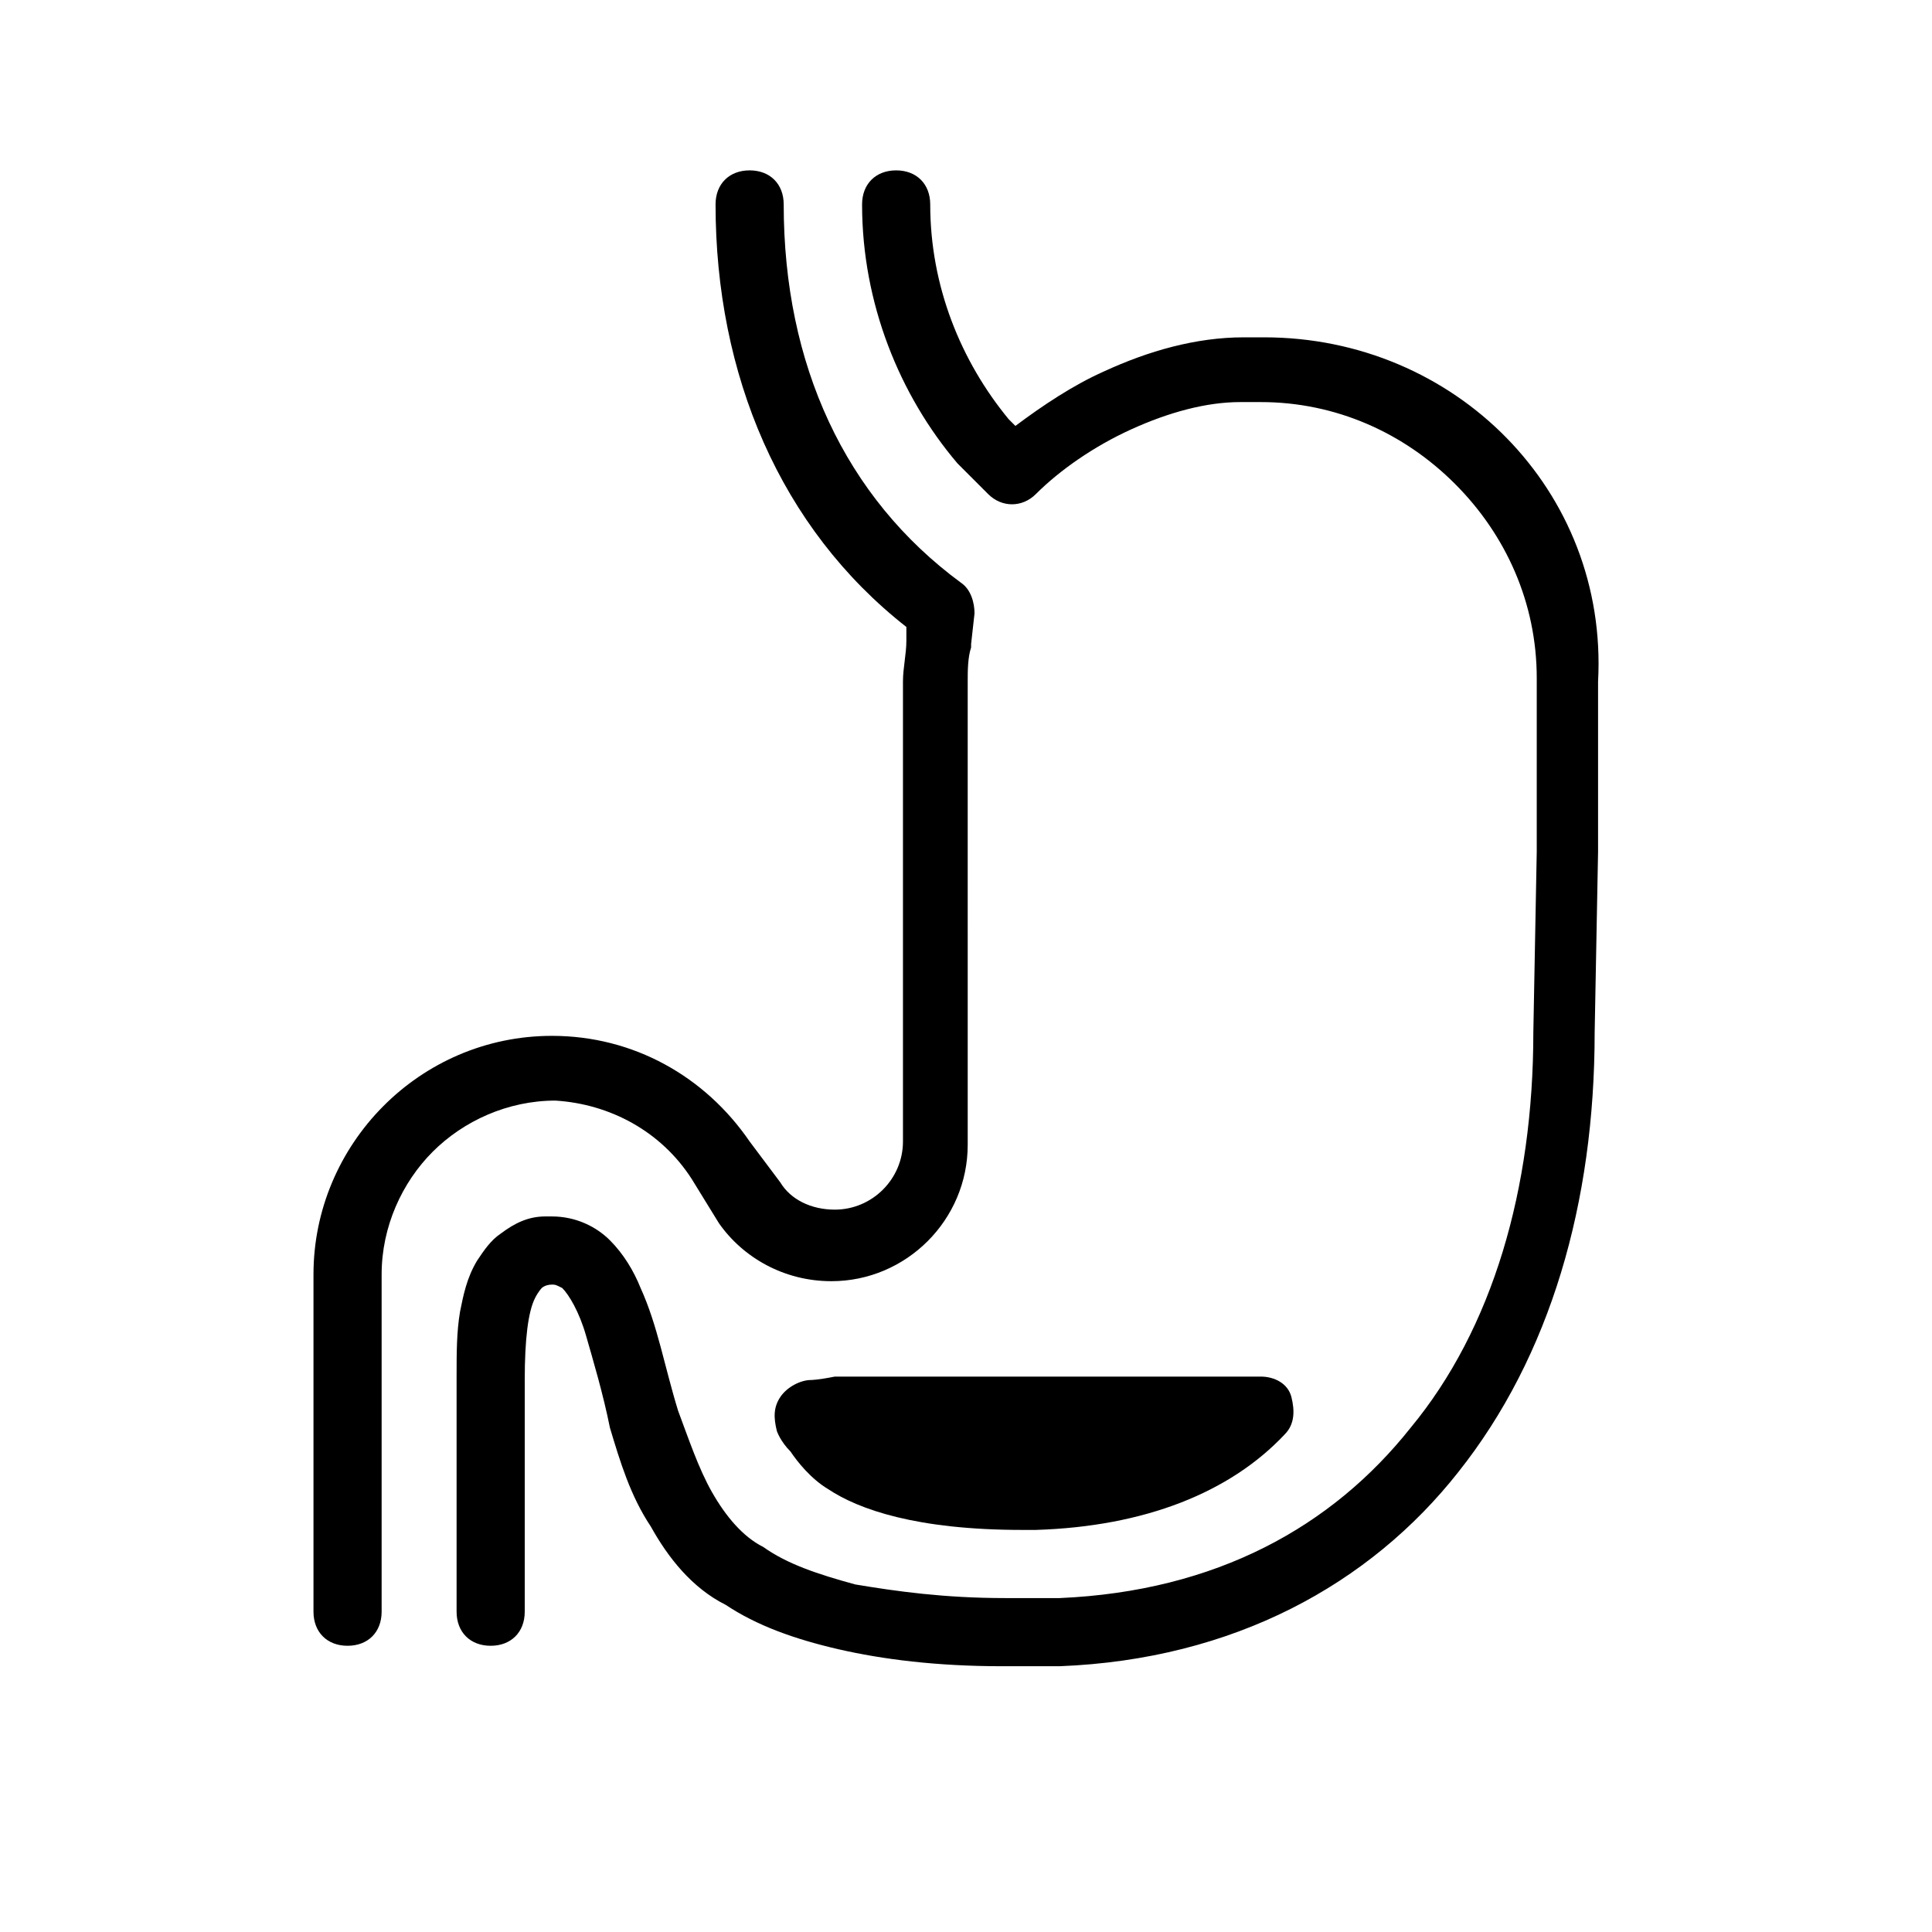
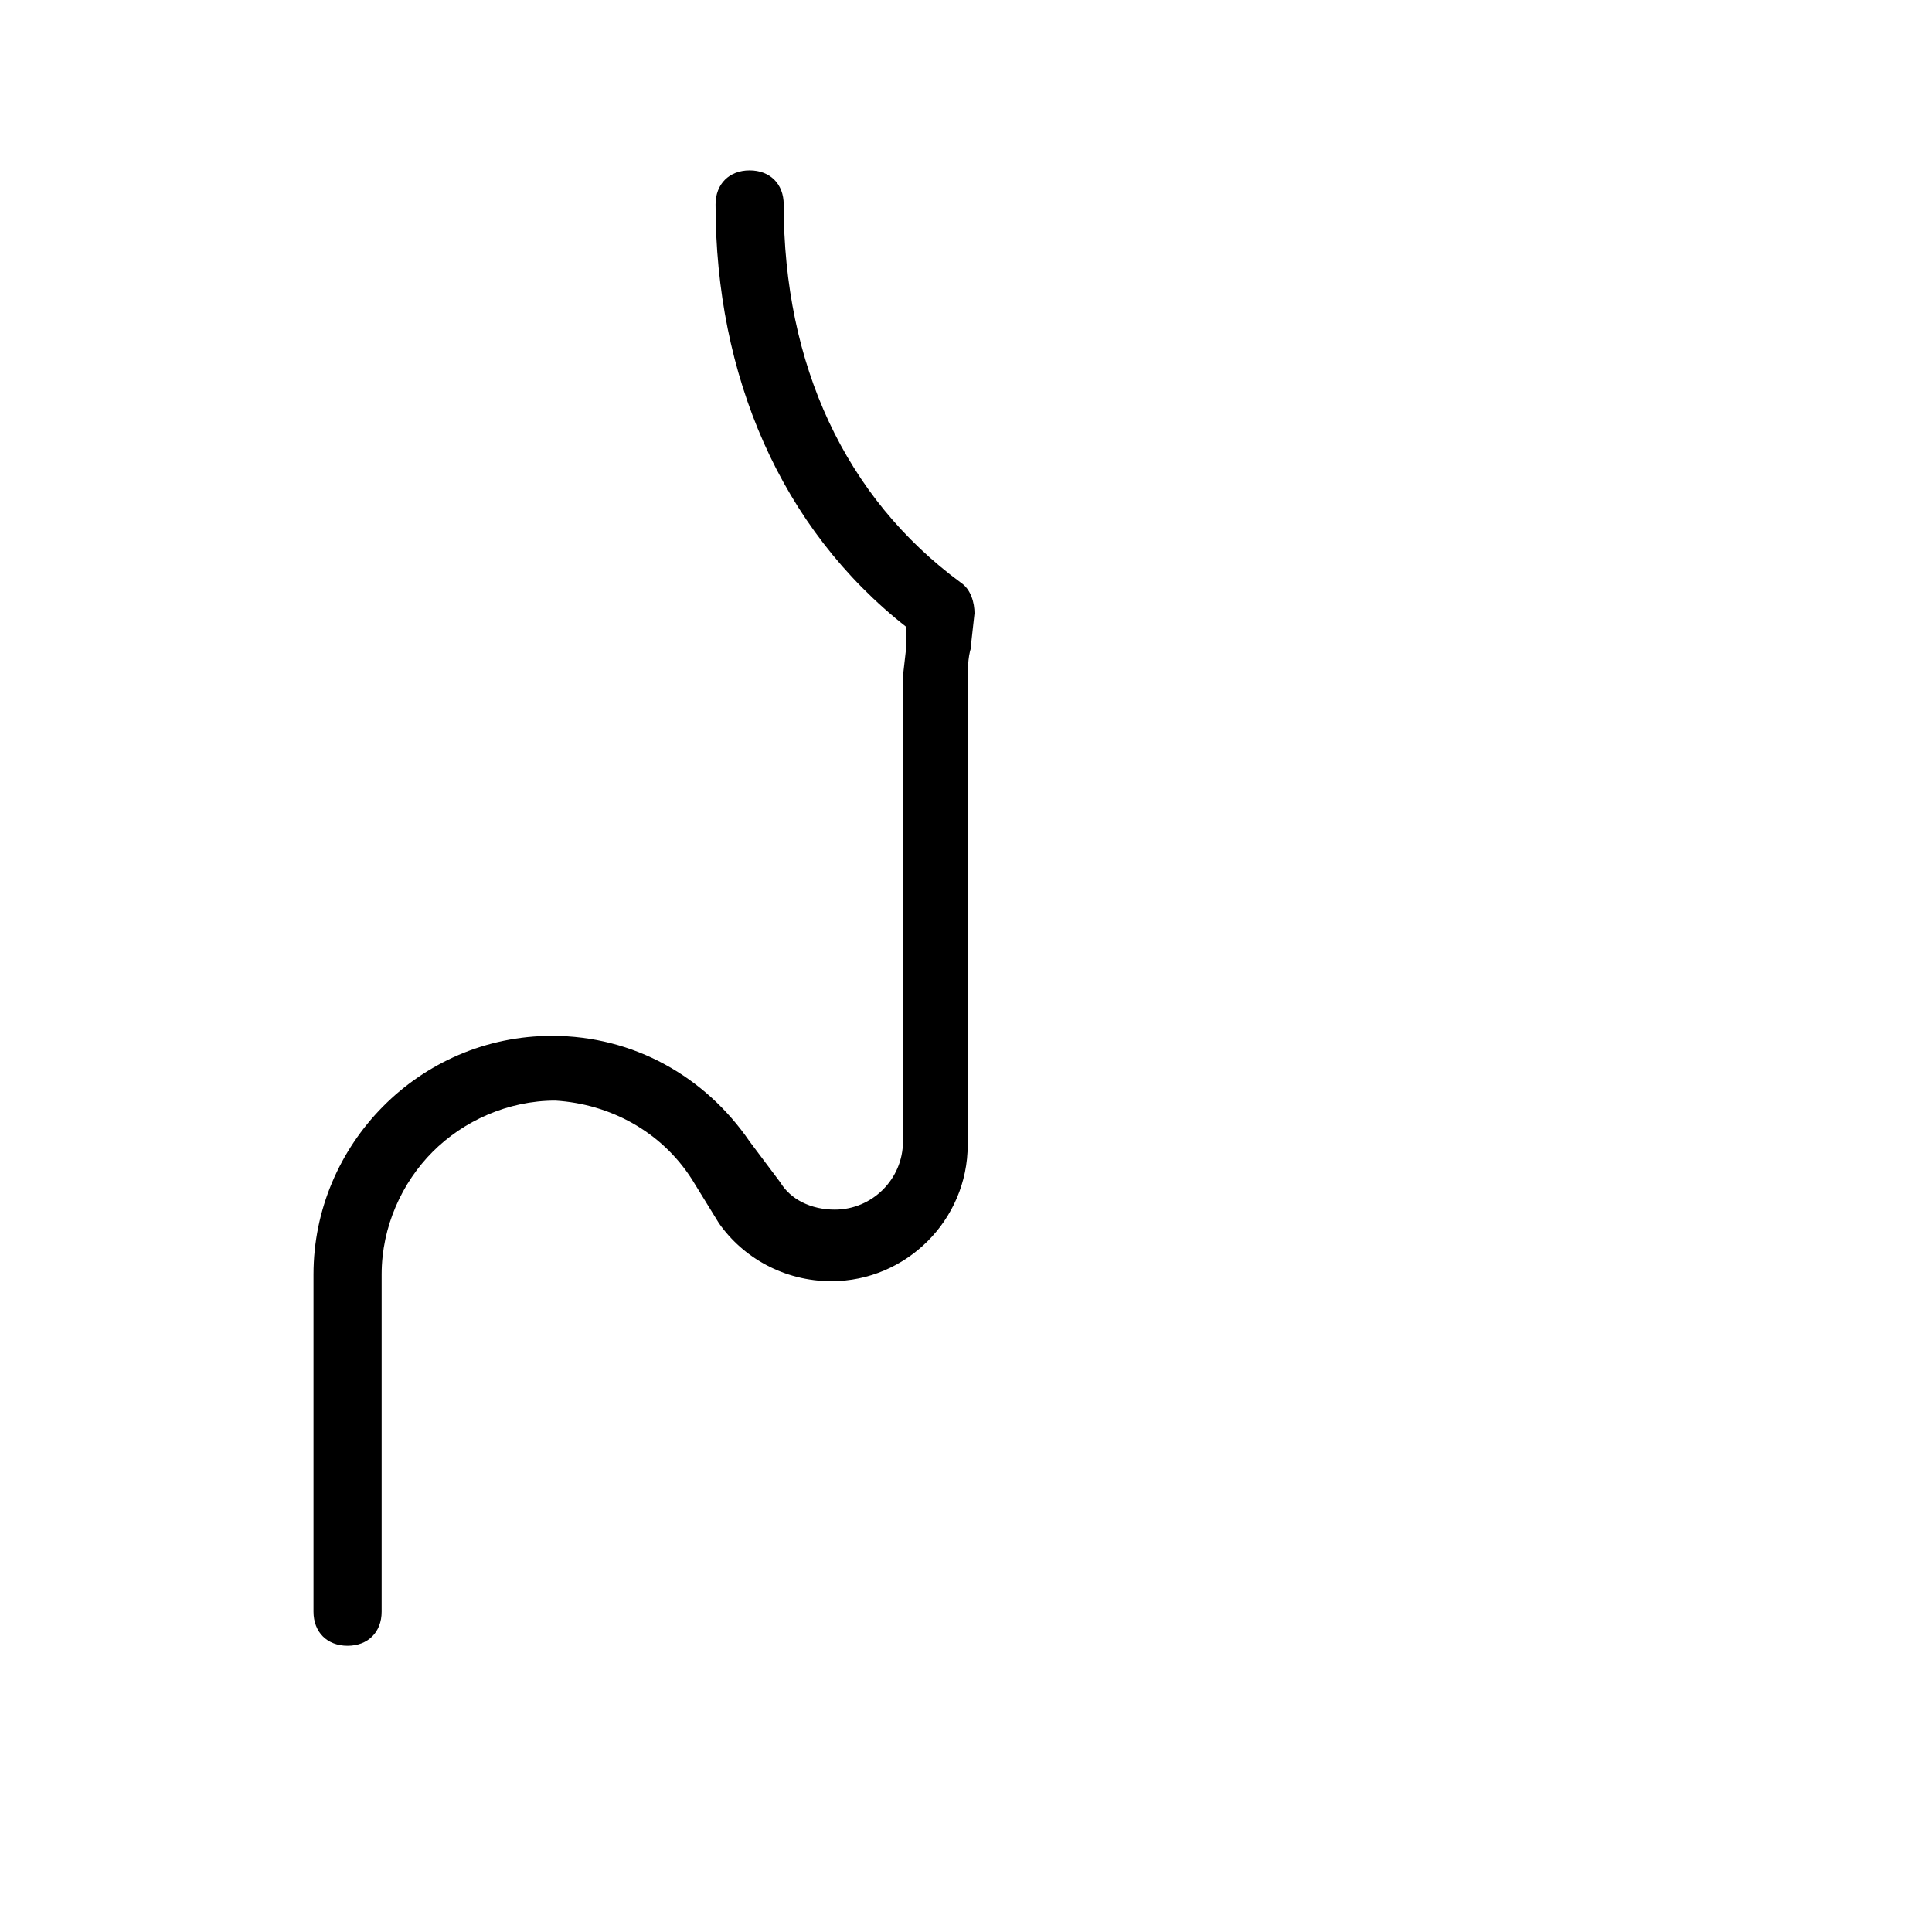
<svg xmlns="http://www.w3.org/2000/svg" version="1.1" id="レイヤー_1" x="0px" y="0px" viewBox="0 0 56.7 56.7" style="enable-background:new 0 0 56.7 56.7;" xml:space="preserve">
  <style type="text/css">
	.st0{fill:none;stroke:#231815;stroke-width:2;stroke-linecap:round;stroke-linejoin:round;stroke-miterlimit:10;}
	.st1{stroke:#000000;stroke-width:2;stroke-linecap:round;stroke-linejoin:round;stroke-miterlimit:10;}
	.st2{fill:none;stroke:#000000;stroke-width:2;stroke-linecap:round;stroke-linejoin:round;stroke-miterlimit:10;}
	.st3{fill:none;stroke:#000000;stroke-width:0.5;stroke-miterlimit:10;}
	.st4{fill:none;stroke:#00A0E9;stroke-width:0.5;stroke-miterlimit:10;}
	.st5{fill:#FF0000;}
	.st6{fill:none;stroke:#FF0000;stroke-width:0.5;stroke-miterlimit:10;}
	.st7{fill:#231815;}
</style>
  <g>
-     <path d="M37.1,9.9h-0.6c-1.4,0-2.8,0.4-4.1,1c-0.9,0.4-1.8,1-2.6,1.6l-0.2-0.2c-1.4-1.7-2.3-3.9-2.3-6.3c0-0.6-0.4-1-1-1   s-1,0.4-1,1c0,2.9,1.1,5.6,2.8,7.6l0,0l0.9,0.9c0.4,0.4,1,0.4,1.4,0c0.7-0.7,1.7-1.4,2.8-1.9c1.1-0.5,2.2-0.8,3.2-0.8h0.6   c2.2,0,4.2,0.9,5.7,2.4c1.5,1.5,2.4,3.5,2.4,5.7V25l-0.1,5.3l0,0c0,4.6-1.2,8.7-3.6,11.6c-2.3,2.9-5.7,4.8-10.3,5   c-0.6,0-1.1,0-1.6,0c-1.8,0-3.2-0.2-4.4-0.4c-1.1-0.3-2-0.6-2.7-1.1c-0.6-0.3-1.1-0.9-1.5-1.6c-0.4-0.7-0.7-1.6-1-2.4   c-0.4-1.3-0.6-2.5-1.1-3.6c-0.2-0.5-0.5-1-0.9-1.4c-0.4-0.4-1-0.7-1.7-0.7l-0.2,0h0c-0.5,0-0.9,0.2-1.3,0.5   c-0.3,0.2-0.5,0.5-0.7,0.8c-0.3,0.5-0.4,1-0.5,1.5c-0.1,0.6-0.1,1.2-0.1,1.9l0,0v6.9c0,0.6,0.4,1,1,1s1-0.4,1-1v-6.8   c0-1.2,0.1-2,0.3-2.4c0.1-0.2,0.2-0.3,0.2-0.3c0,0,0.1-0.1,0.3-0.1l0,0l0,0c0.1,0,0.1,0,0.3,0.1c0.2,0.2,0.5,0.7,0.7,1.4   c0.2,0.7,0.5,1.7,0.7,2.7c0.3,1,0.6,2,1.2,2.9c0.5,0.9,1.2,1.8,2.2,2.3c0.9,0.6,2,1,3.3,1.3c1.3,0.3,2.9,0.5,4.8,0.5   c0.5,0,1.1,0,1.7,0c5.1-0.2,9.1-2.4,11.7-5.7c2.7-3.4,4-7.9,4-12.9l0,0l0.1-5.3l0,0V20C47.2,14.4,42.7,9.9,37.1,9.9z" />
    <path d="M20.3,34.6l0.8,1.3l0,0c0.7,1,1.9,1.7,3.3,1.7c2.2,0,4-1.8,4-4v0l0-6.2v0V20c0-0.3,0-0.7,0.1-1l0-0.1l0.1-0.9   c0-0.3-0.1-0.7-0.4-0.9C24.8,14.6,23,10.7,23,6c0-0.6-0.4-1-1-1s-1,0.4-1,1c0,5,1.9,9.5,5.6,12.4l0,0.4l0,0c0,0.4-0.1,0.8-0.1,1.2   v7.3l0,6.2v0c0,1.1-0.9,2-2,2c-0.7,0-1.3-0.3-1.6-0.8L22,33.5l0,0c-1.3-1.9-3.4-3.1-5.8-3.1c-3.9,0-7,3.2-7,7v9.9c0,0.6,0.4,1,1,1   s1-0.4,1-1v-9.9c0-1.4,0.6-2.7,1.5-3.6c0.9-0.9,2.2-1.5,3.6-1.5C17.9,32.4,19.4,33.2,20.3,34.6z" />
-     <path d="M23.8,40.5c-0.3,0-0.7,0.2-0.9,0.5c-0.2,0.3-0.2,0.6-0.1,1c0,0,0.1,0.3,0.4,0.6c0.2,0.3,0.6,0.8,1.1,1.1   c0.9,0.6,2.6,1.2,5.7,1.2c0.1,0,0.3,0,0.4,0c3.2-0.1,5.7-1.1,7.3-2.8c0.3-0.3,0.3-0.7,0.2-1.1s-0.5-0.6-0.9-0.6c0,0-2.5,0-5.3,0   c-2.8,0-6,0-7.2,0C24,40.5,23.8,40.5,23.8,40.5z" />
  </g>
</svg>